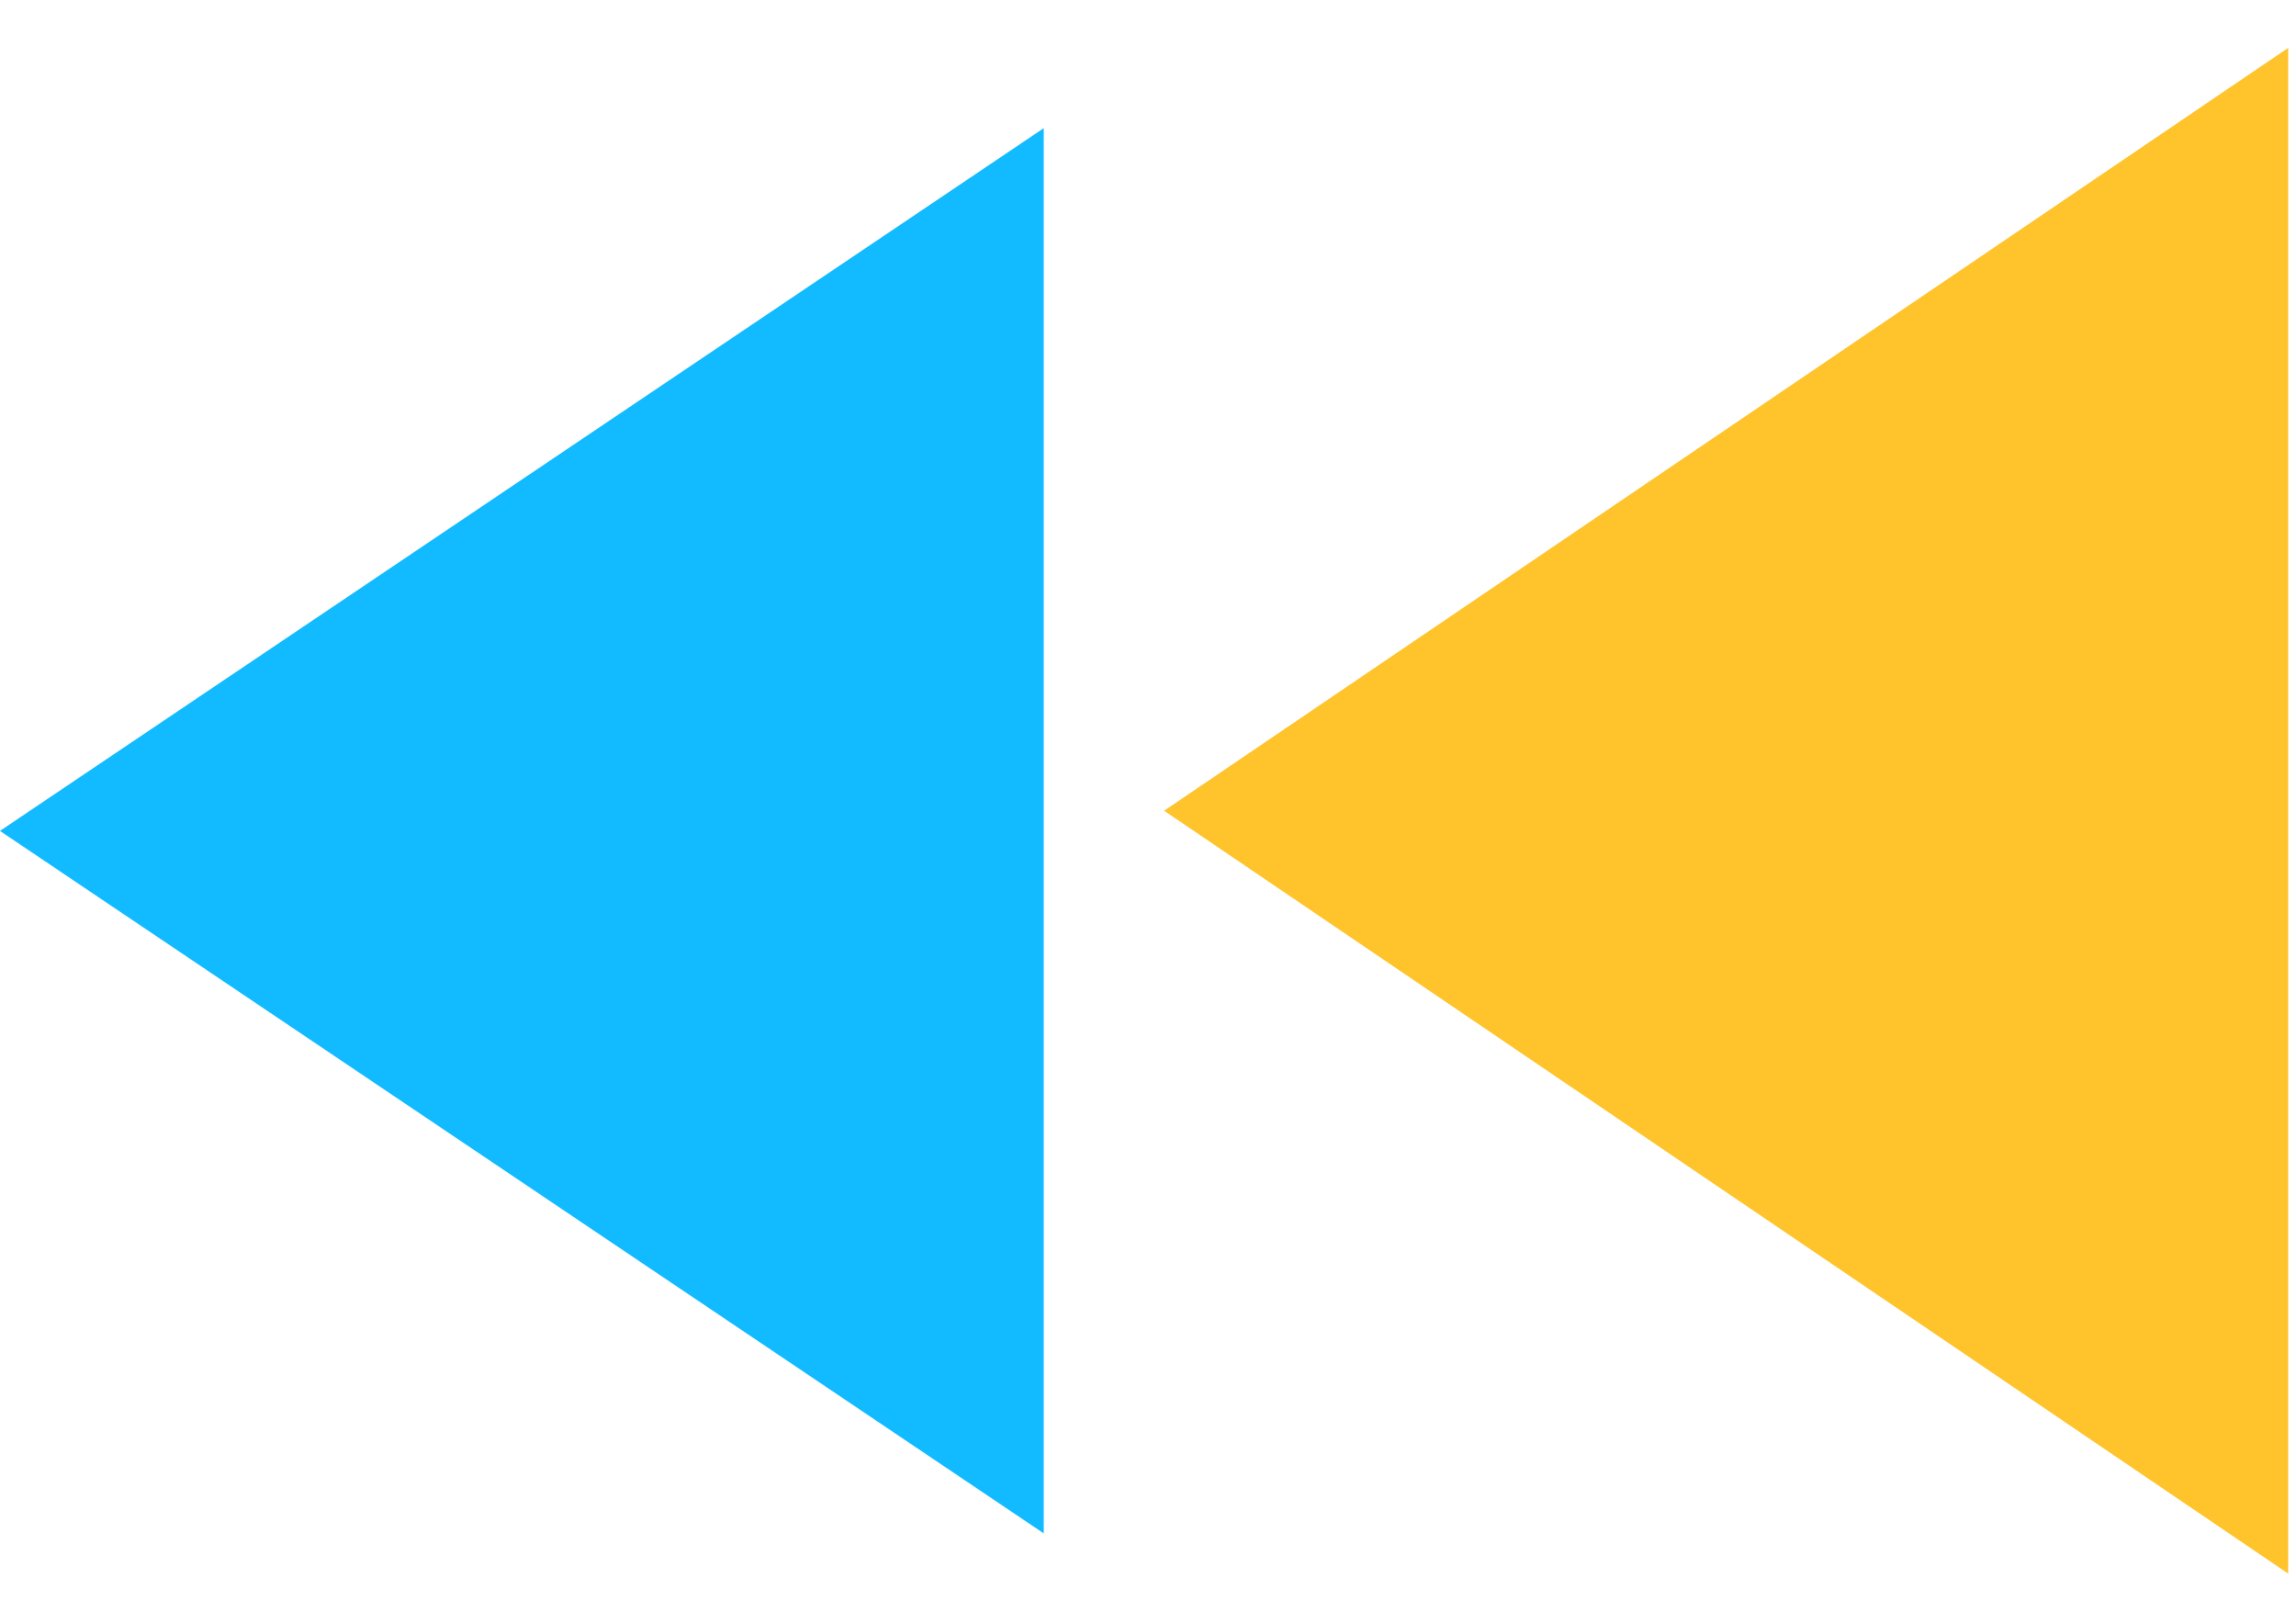
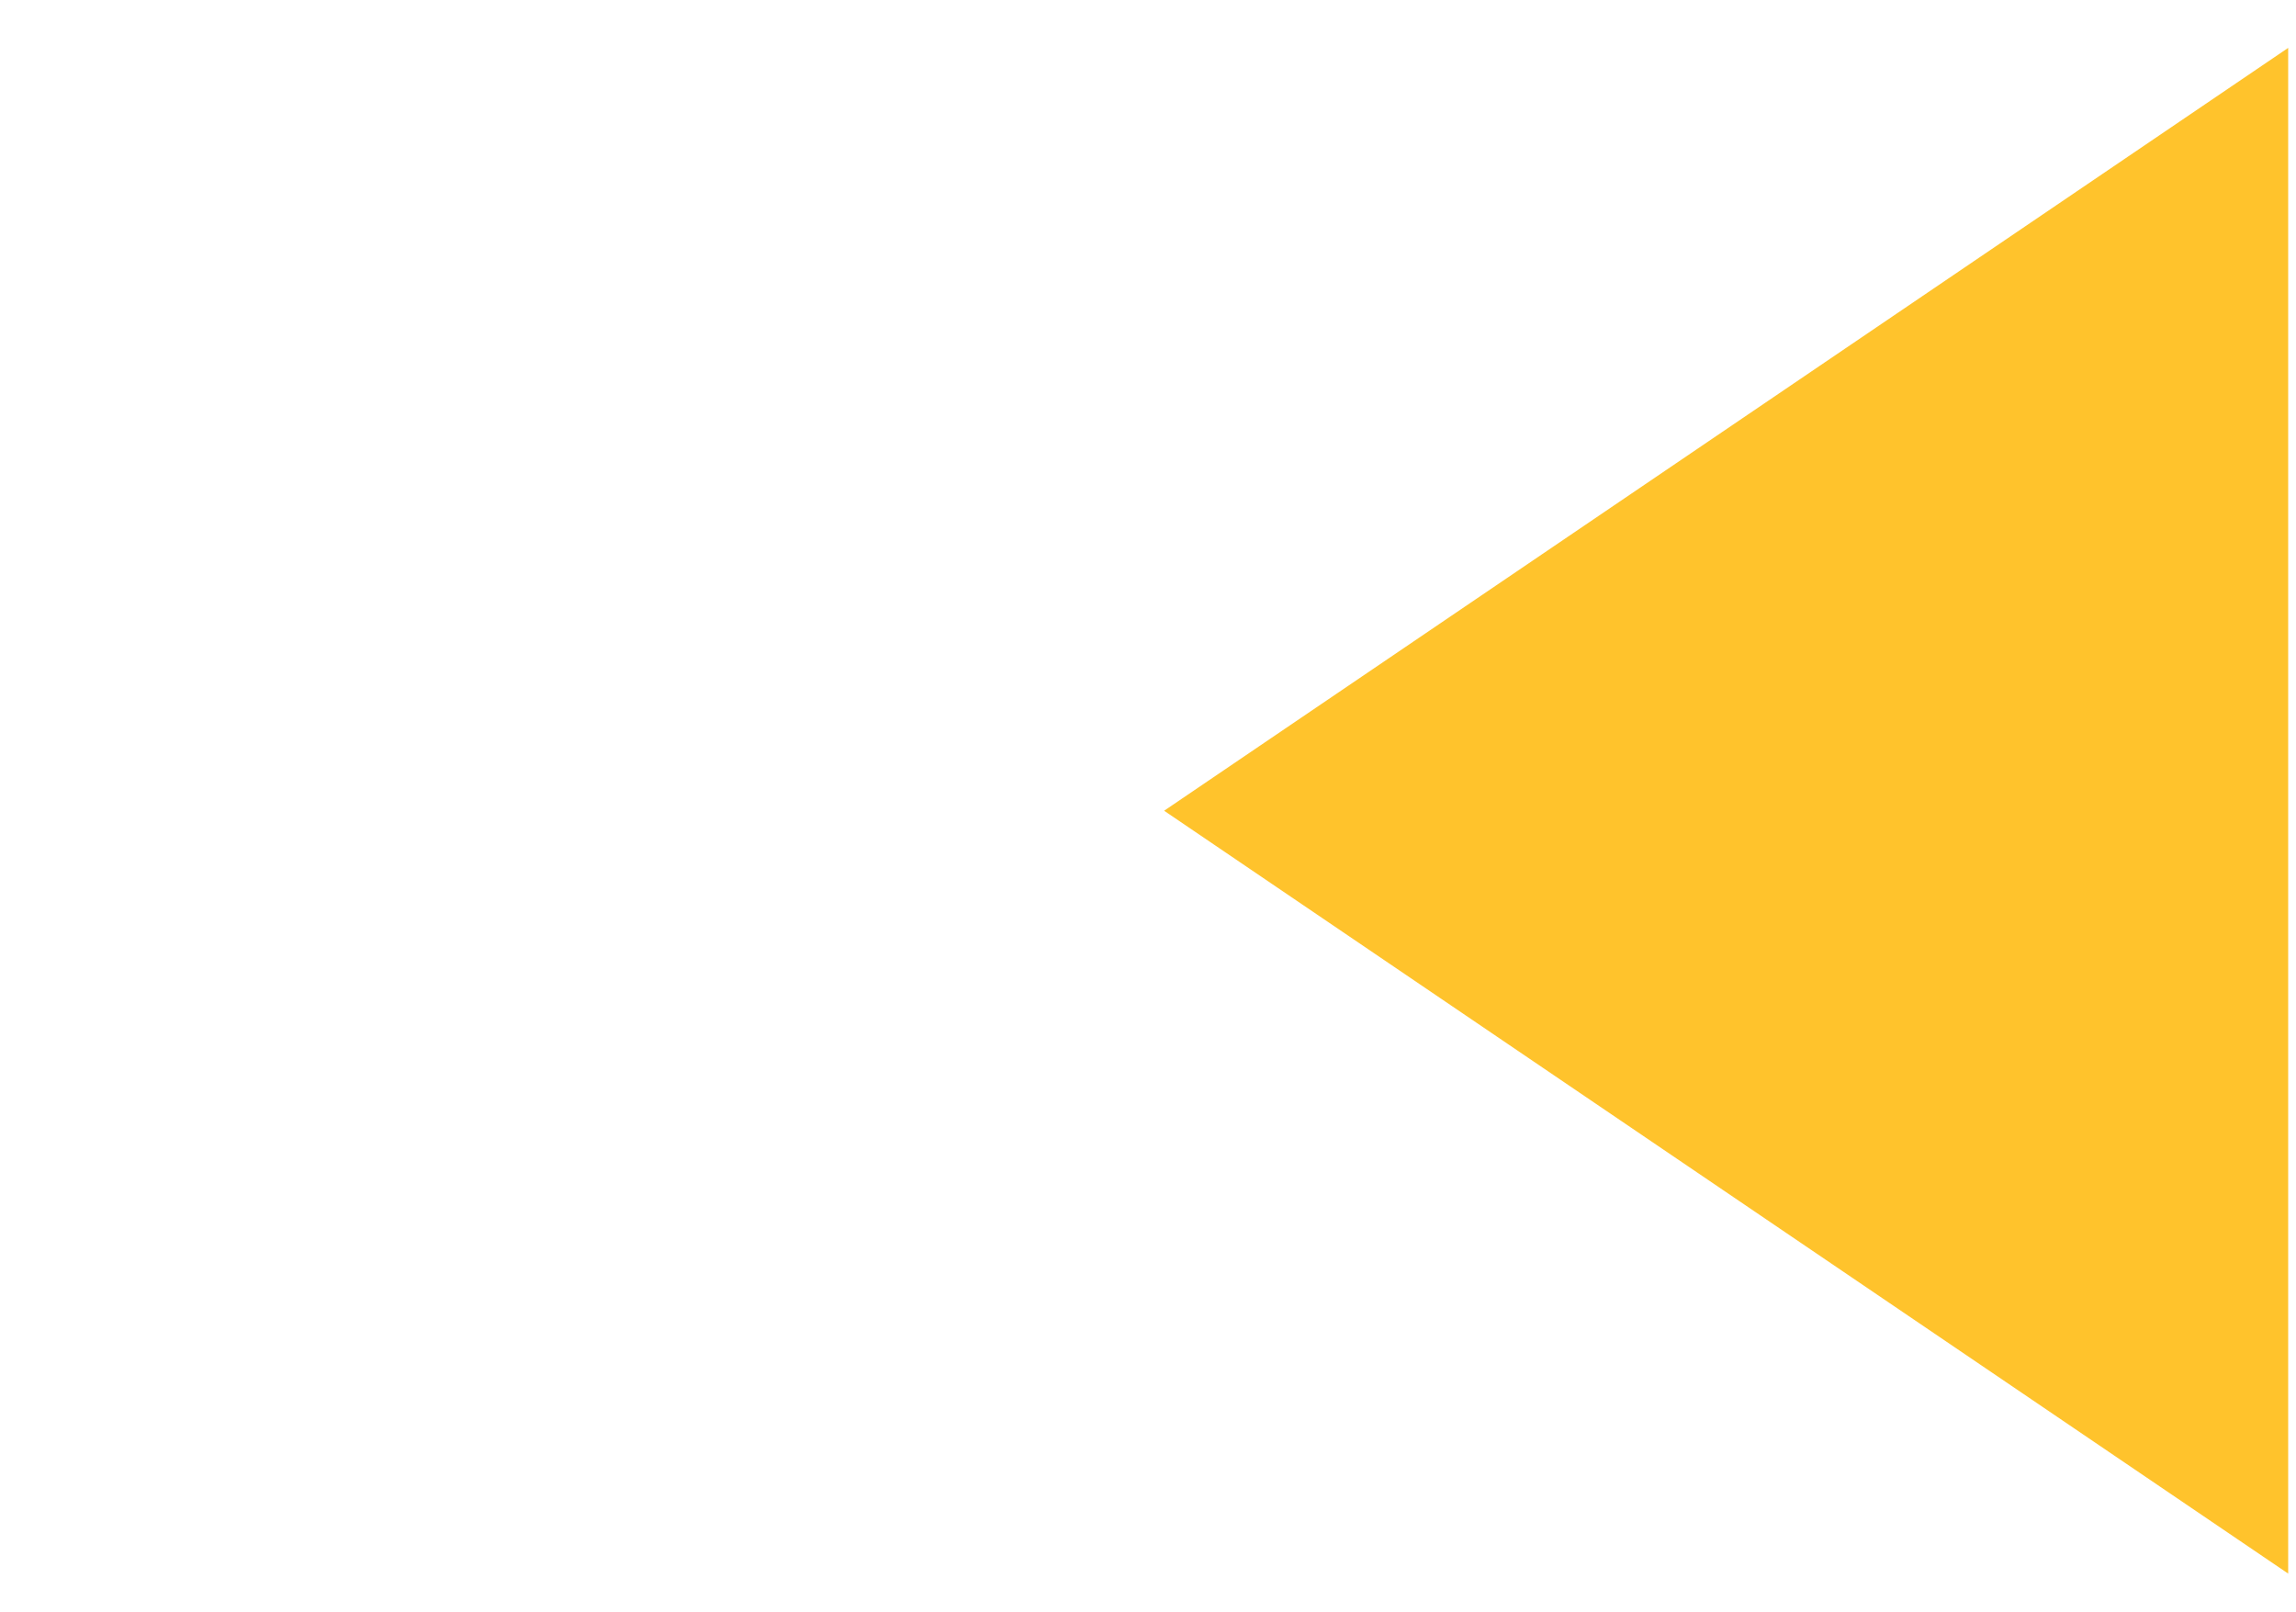
<svg xmlns="http://www.w3.org/2000/svg" width="47" height="33" viewBox="0 0 47 33" fill="none">
  <path d="M46.84 0.98L23.83 16.594L46.84 32.208V0.98Z" fill="#FFC32C" />
-   <path d="M21.366 2.623L-0.001 17.007L21.366 31.385V2.623Z" fill="#12BBFF" />
</svg>